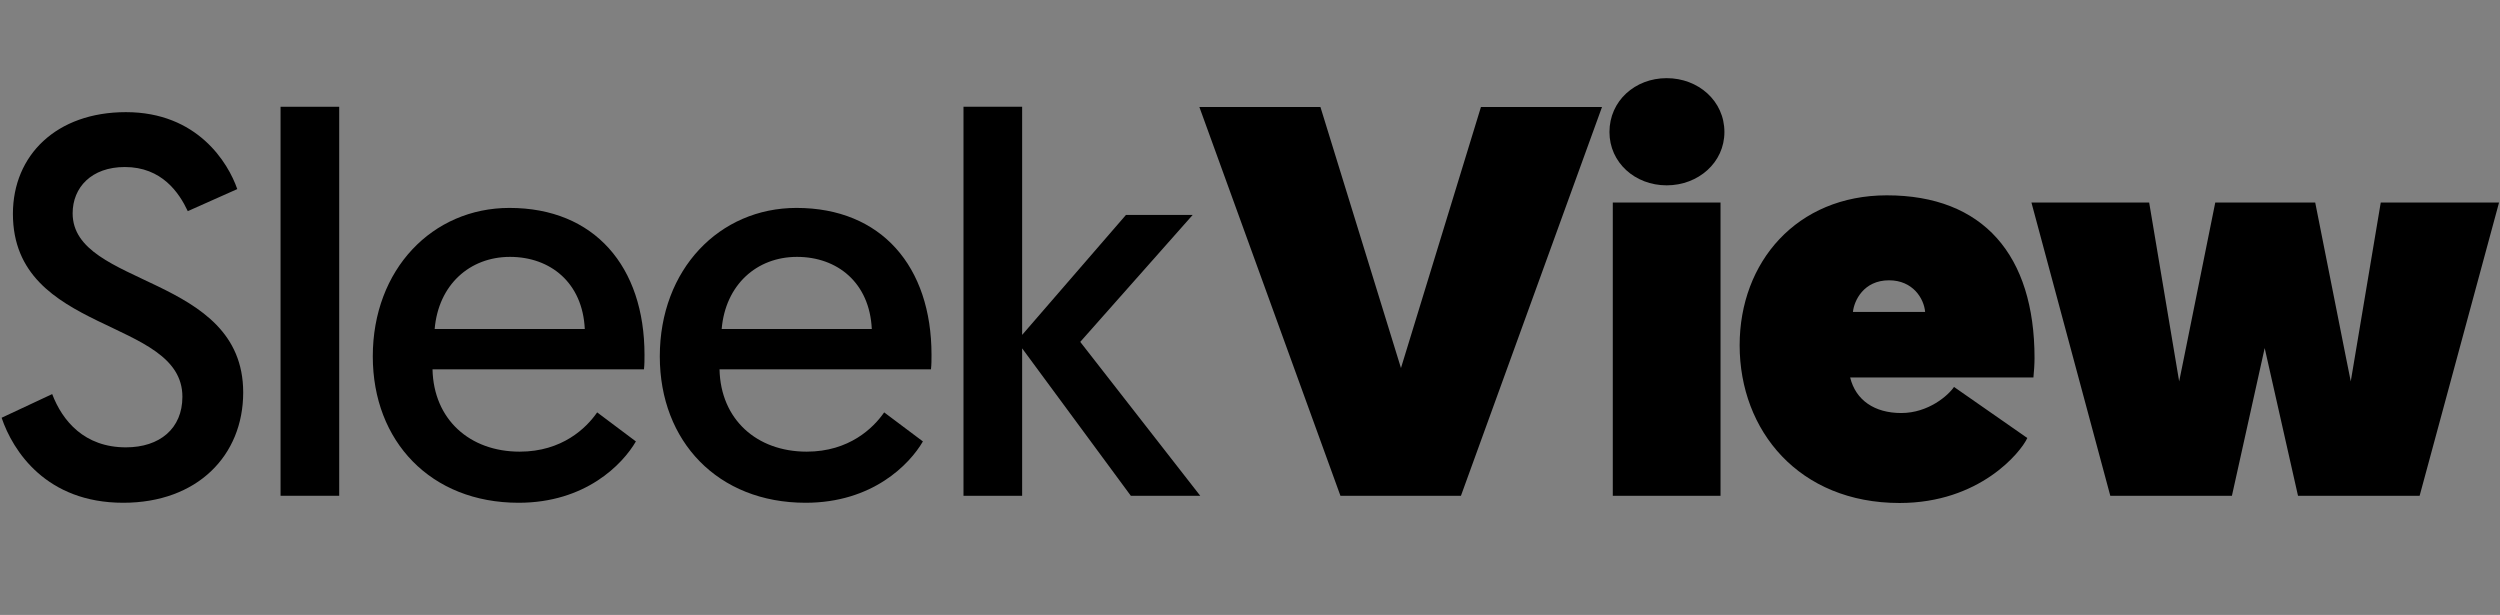
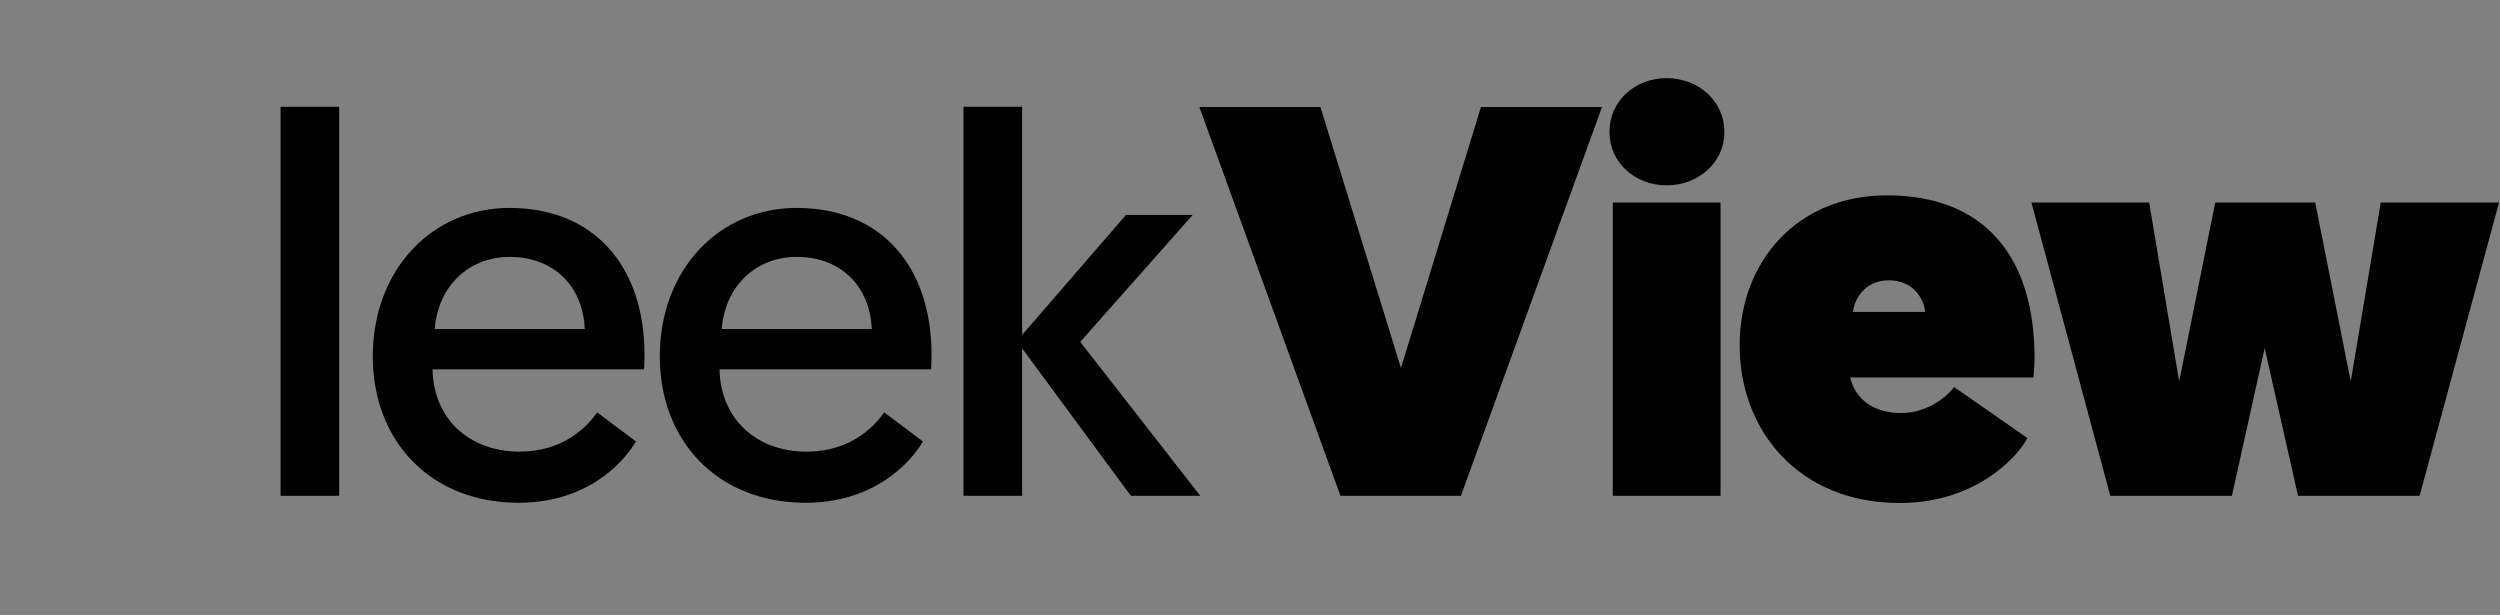
<svg xmlns="http://www.w3.org/2000/svg" width="1301" height="320" viewBox="0 0 1301 320">
  <rect x="0" y="0" width="1301" height="320" fill="#808080" stroke="none" />
  <g fill="none" fill-rule="evenodd" transform="translate(-419)">
    <g fill="#000" fill-rule="nonzero" transform="translate(1043.156 40.672)">
      <polygon points="136.119 217.328 209.525 15.028 146.523 15.028 104.907 150.858 63.002 15.028 0 15.028 73.406 217.328" />
      <path d="M215.14 217.328 271.206 217.328 271.206 64.736 215.14 64.736 215.14 217.328ZM213.406 28.033C213.406 43.928 226.7 55.777 243.173 55.777 259.646 55.777 273.229 43.928 273.229 28.033 273.229 11.849 259.646 0 243.173 0 226.7 0 213.406 11.849 213.406 28.033ZM281.156 139.009C281.156 183.515 312.079 221.085 364.388 221.085 406.004 221.085 427.39 194.786 430.858 187.272L392.71 160.684C389.82 165.019 379.416 174.267 365.255 174.267 351.383 174.267 341.557 167.62 338.667 155.771L434.037 155.771C434.326 152.881 434.615 148.835 434.615 145.656 434.615 92.191 408.027 60.979 357.741 60.979 310.923 60.979 281.156 95.659 281.156 139.009ZM340.112 121.669C340.69 115.889 345.603 105.196 358.897 105.196 371.324 105.196 377.104 114.733 377.682 121.669L340.112 121.669ZM571.725 217.328 635.016 217.328 676.343 64.736 614.786 64.736 599.18 157.794C599.18 157.794 598.891 156.638 580.684 64.736L528.664 64.736C510.168 156.638 509.879 157.794 509.879 157.794L494.273 64.736 433.005 64.736 474.043 217.328 537.334 217.328 554.385 140.454 571.725 217.328Z" />
    </g>
    <g fill="#000" fill-rule="nonzero" transform="translate(419.84 55.56)">
-       <path d="M0,161.84 C5.88,179.2 23.24,206.08 63.28,206.08 C101.92,206.08 125.72,181.44 125.72,148.68 C125.72,87.08 36.96,94.08 36.96,55.44 C36.96,42 46.76,31.36 64.12,31.36 C83.44,31.36 92.4,44.8 96.88,54.32 L122.64,42.84 C117.88,29.12 101.92,2.8 64.68,2.8 C28.56,2.8 5.88,25.2 5.88,55.72 C5.88,118.72 94.08,109.48 94.08,150.92 C94.08,167.44 82.32,177.24 64.68,177.24 C43.12,177.24 31.64,163.52 26.32,149.52 L0,161.84 Z" />
      <polygon points="145.16 202.44 175.68 202.44 175.68 0 145.16 0" />
      <path d="M193.16 129.92C193.16 174.16 223.4 206.08 269.04 206.08 303.76 206.08 323.08 186.2 330.08 174.16L309.92 159.04C304.32 167.16 291.72 179.48 269.6 179.48 243.56 179.48 224.8 162.68 224.24 136.64L334.28 136.64C334.56 134.12 334.56 131.6 334.56 129.08 334.56 83.16 308.52 52.64 264.28 52.64 224.24 52.64 193.16 84.56 193.16 129.92ZM225.36 115.64C227.32 92.68 243.56 78.12 264.56 78.12 285.56 78.12 302.36 91.56 303.48 115.64L225.36 115.64ZM342.52 129.92C342.52 174.16 372.76 206.08 418.4 206.08 453.12 206.08 472.44 186.2 479.44 174.16L459.28 159.04C453.68 167.16 441.08 179.48 418.96 179.48 392.92 179.48 374.16 162.68 373.6 136.64L483.64 136.64C483.92 134.12 483.92 131.6 483.92 129.08 483.92 83.16 457.88 52.64 413.64 52.64 373.6 52.64 342.52 84.56 342.52 129.92ZM374.72 115.64C376.68 92.68 392.92 78.12 413.92 78.12 434.92 78.12 451.72 91.56 452.84 115.64L374.72 115.64Z" />
      <polygon points="500.56 202.44 531.08 202.44 531.08 125.72 587.64 202.44 623.76 202.44 561.32 122.36 619.84 56.28 585.12 56.28 531.08 118.72 531.08 0 500.56 0" />
    </g>
    <path fill="#000" d="M160,0 C31.987,0 0,31.987 0,160 C0,288.013 31.987,320 160,320 C288.013,320 320,288.013 320,160 C320,31.987 288.013,0 160,0 Z" />
    <g transform="translate(32 32)">
      <path fill="#FFF" d="M96,0 C19.192,0 0,19.192 0,96 C0,172.808 19.192,192 96,192 C172.808,192 192,172.808 192,96 C192,19.192 172.808,0 96,0 Z" transform="translate(32 32)" />
      <path fill="#000" d="M64,0 C12.795,0 0,12.795 0,64 C0,115.205 12.795,128 64,128 C115.205,128 128,115.205 128,64 C128,12.795 115.205,0 64,0 Z" />
      <path fill="#000" d="M64,0 C12.795,0 0,12.795 0,64 C0,115.205 12.795,128 64,128 C115.205,128 128,115.205 128,64 C128,12.795 115.205,0 64,0 Z" transform="translate(128 128)" />
      <path fill="#000" d="M48,0 C9.596,0 0,9.596 0,48 C0,86.404 9.596,96 48,96 C86.404,96 96,86.404 96,48 C96,9.596 86.404,0 48,0 Z" transform="translate(80 80)" />
      <path fill="#FFF" d="M32,0 C6.397,0 0,6.397 0,32 C0,57.603 6.397,64 32,64 C57.603,64 64,57.603 64,32 C64,6.397 57.603,0 32,0 Z" transform="translate(160 160)" />
      <path fill="#FFF" d="M32,0 C6.397,0 0,6.397 0,32 C0,57.603 6.397,64 32,64 C57.603,64 64,57.603 64,32 C64,6.397 57.603,0 32,0 Z" transform="translate(32 32)" />
    </g>
  </g>
</svg>